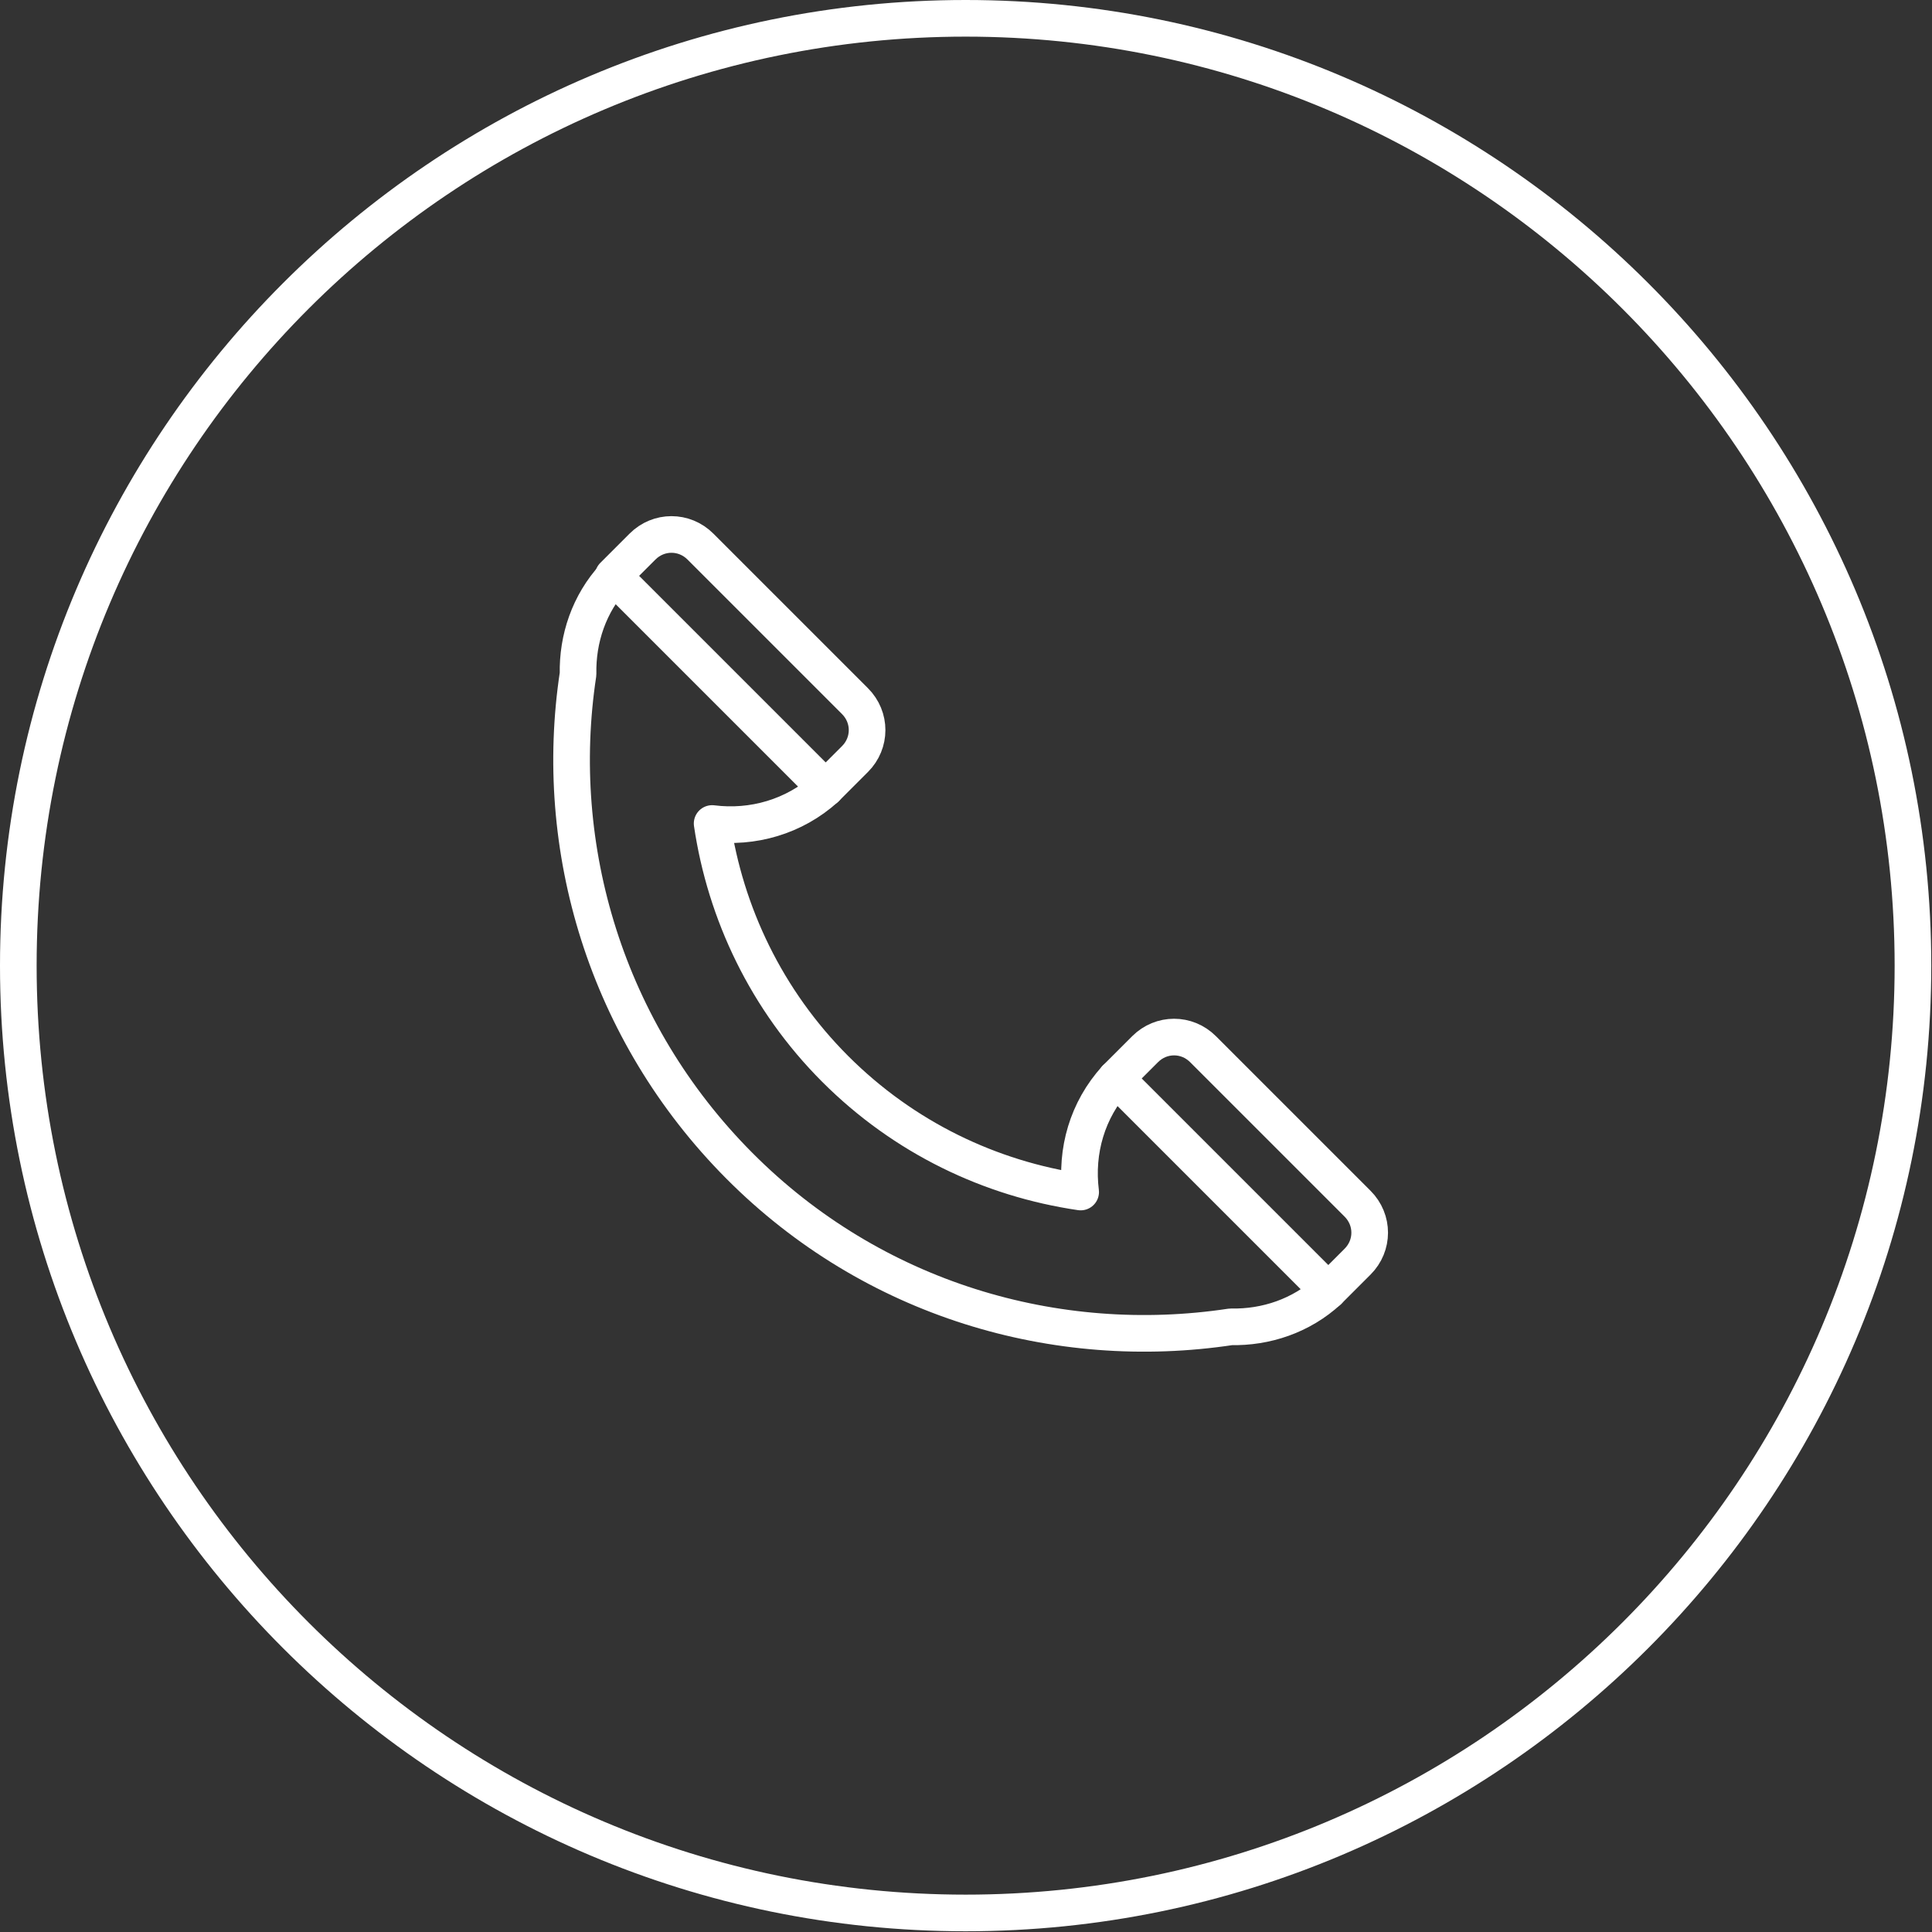
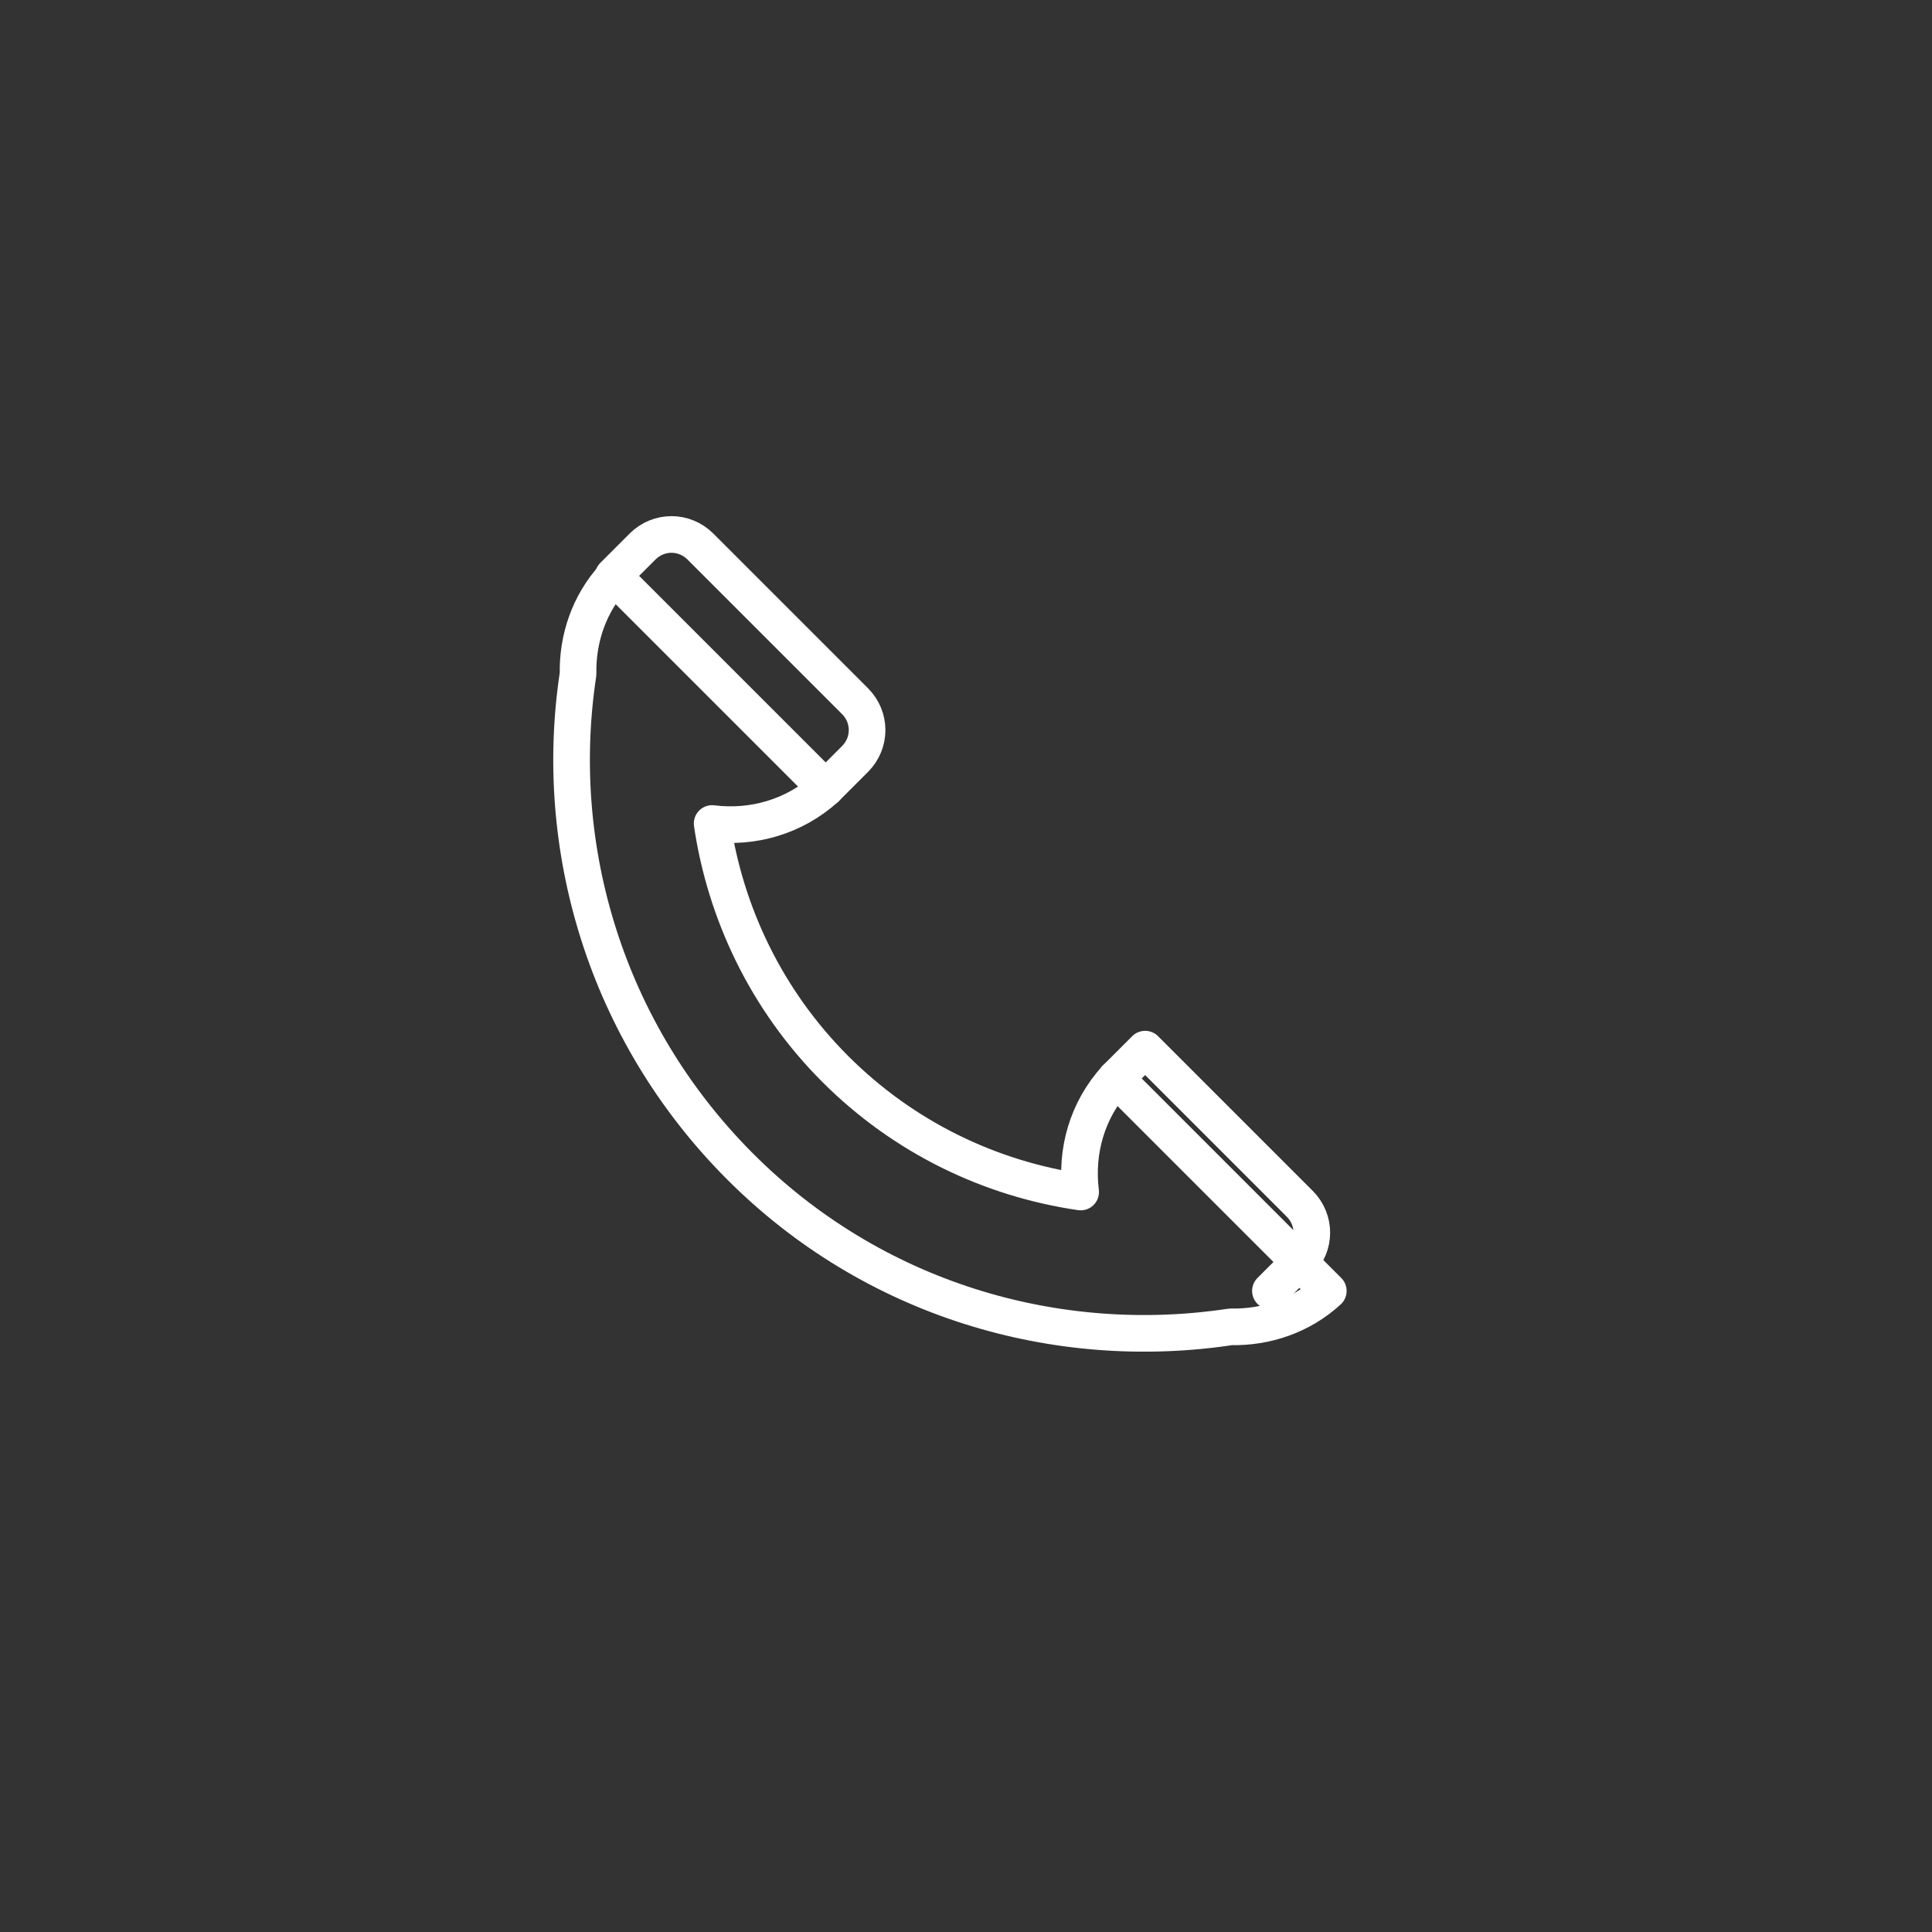
<svg xmlns="http://www.w3.org/2000/svg" id="Layer_2" viewBox="0 0 26.37 26.37">
  <rect x="0" y="0" width="26.37" height="26.37" fill="#333333" stroke="none" />
  <defs>
    <style>.cls-1{fill:#fff;}.cls-2{fill:none;stroke:#fff;stroke-linecap:round;stroke-linejoin:round;stroke-width:.5px;}</style>
  </defs>
  <g id="Layer_1-2">
    <g>
-       <path class="cls-1" d="M13.18,.5c7,0,12.68,5.68,12.68,12.68s-5.68,12.68-12.68,12.68S.5,20.19,.5,13.18,6.18,.5,13.18,.5m0-.5C5.91,0,0,5.91,0,13.18s5.91,13.18,13.18,13.18,13.18-5.91,13.18-13.18S20.45,0,13.18,0h0Z" />
      <g>
        <path class="cls-2" d="M8.37,7.86l.4-.4c.22-.22,.57-.22,.79,0l2.11,2.11c.22,.22,.22,.57,0,.79l-.4,.4" />
-         <path class="cls-2" d="M15.23,14.72l.4-.4c.22-.22,.57-.22,.79,0l2.11,2.11c.22,.22,.22,.57,0,.79l-.4,.4" />
+         <path class="cls-2" d="M15.23,14.72l.4-.4l2.11,2.11c.22,.22,.22,.57,0,.79l-.4,.4" />
        <path class="cls-2" d="M15.23,14.72c-.39,.43-.55,.99-.48,1.55-1.23-.18-2.41-.74-3.35-1.68s-1.5-2.13-1.68-3.35c.55,.07,1.12-.09,1.55-.48l-2.89-2.89c-.34,.37-.5,.85-.49,1.33-.36,2.37,.38,4.88,2.2,6.71s4.33,2.56,6.71,2.2c.48,.01,.96-.15,1.33-.49l-2.89-2.89Z" />
      </g>
    </g>
  </g>
</svg>